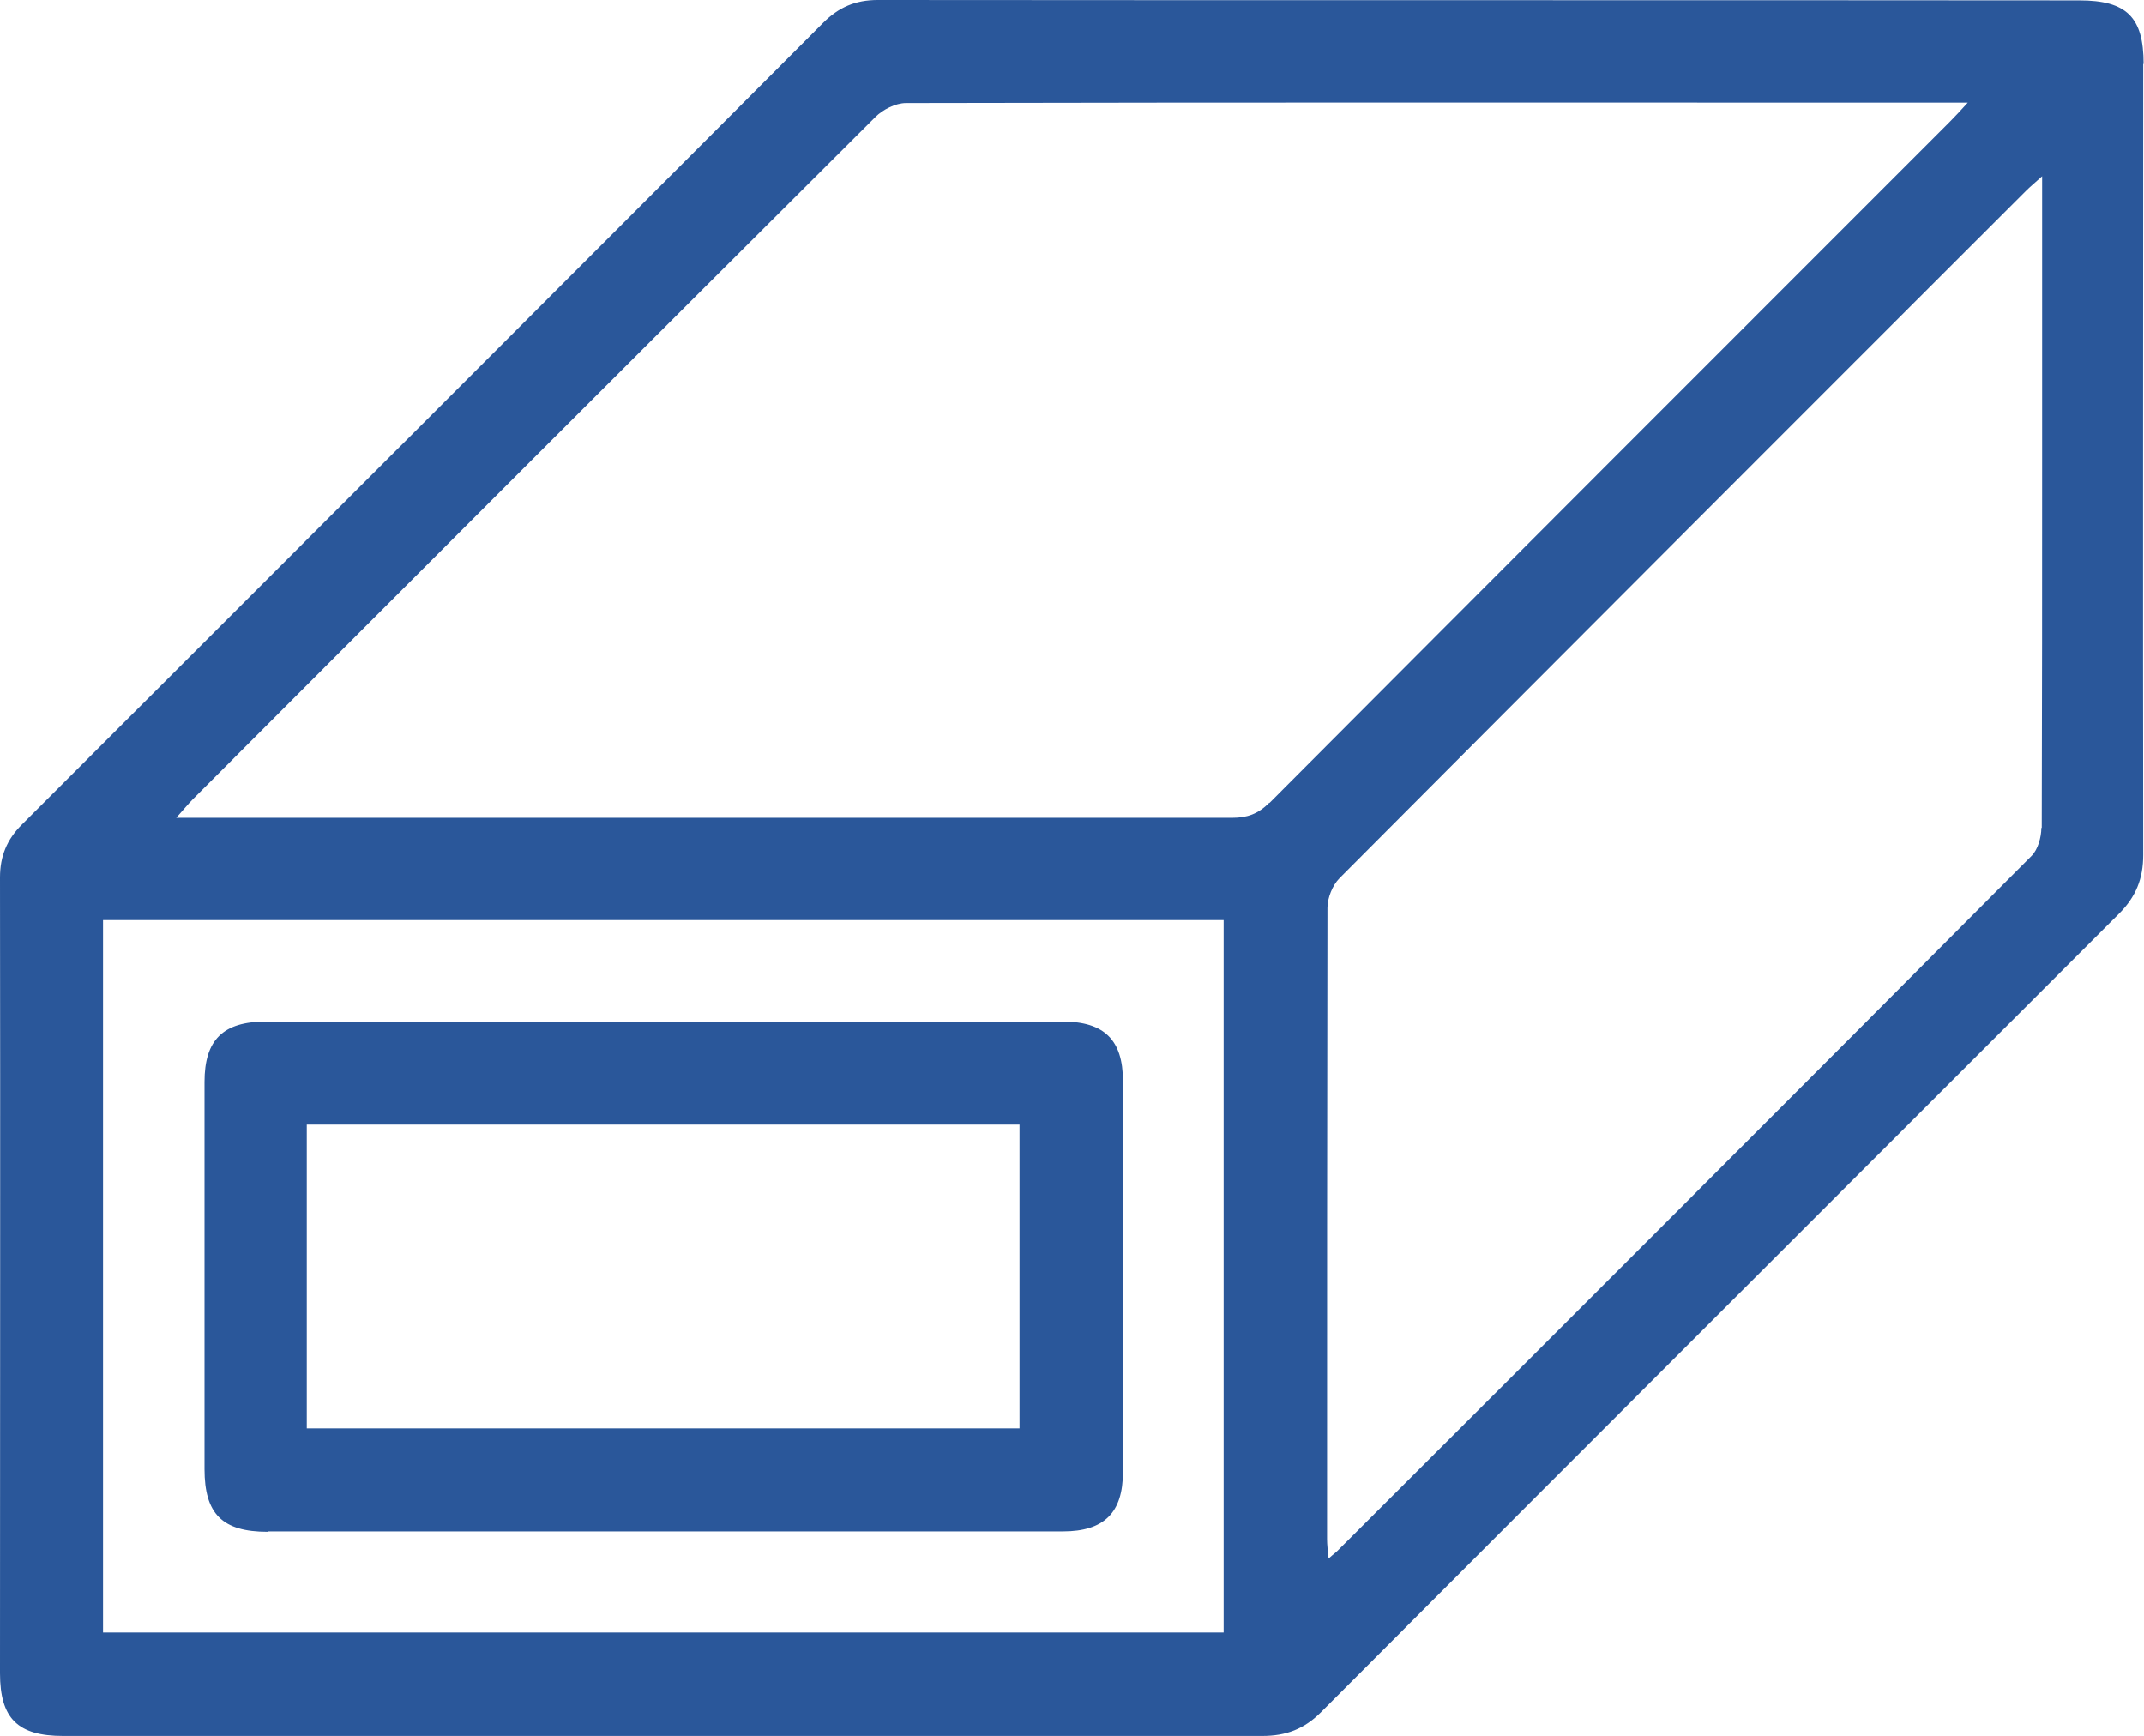
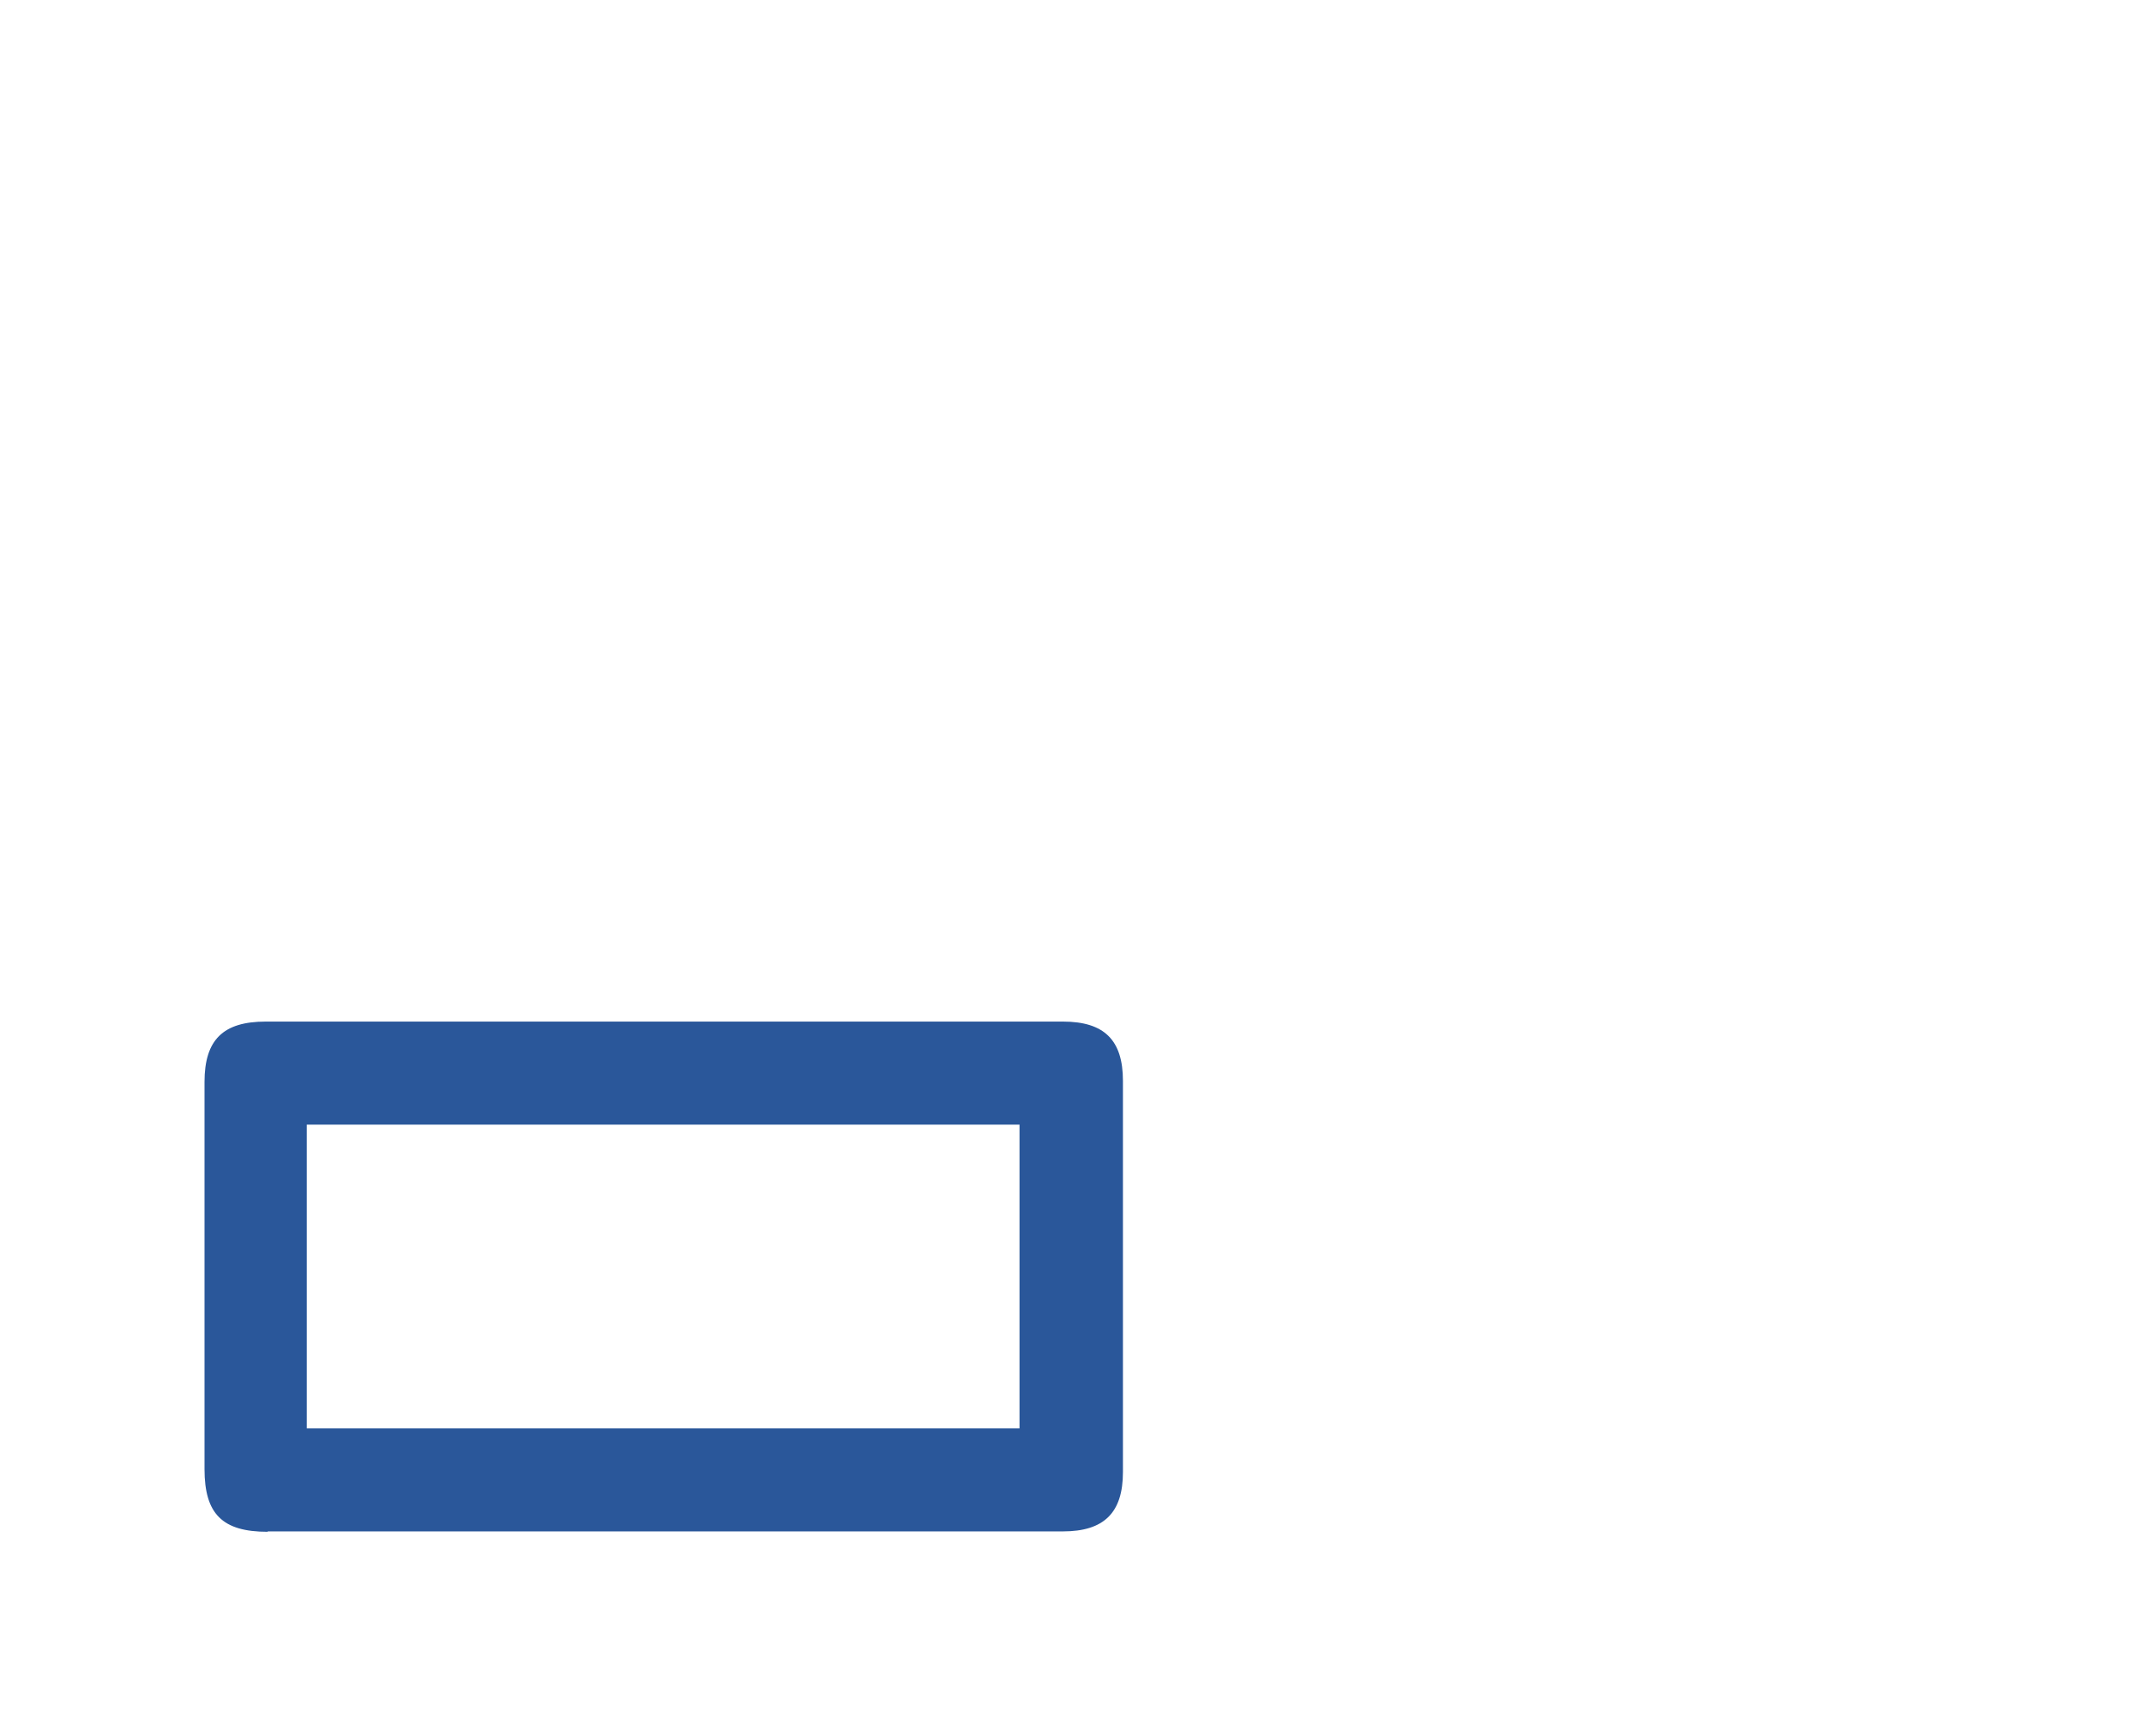
<svg xmlns="http://www.w3.org/2000/svg" id="Layer_2" viewBox="0 0 55.35 44.82">
  <defs>
    <style>.cls-1{fill:#2a579a;}</style>
  </defs>
  <g id="Layer_1-2">
-     <path class="cls-1" d="m55.34,1.65c0-1.21-.44-1.64-1.66-1.64C43.34,0,33,.01,22.66,0c-.58,0-1.01.19-1.41.59C14.36,7.5,7.46,14.39.56,21.29.18,21.67,0,22.1,0,22.65c.01,6.85,0,13.69,0,20.54,0,1.17.46,1.62,1.63,1.62,5.16,0,10.32,0,15.48,0s10.32,0,15.48,0c.61,0,1.08-.18,1.51-.61,6.86-6.88,13.74-13.75,20.61-20.62.43-.43.62-.9.62-1.51-.01-6.81,0-13.62,0-20.42m-23.75,40.49H2.66v-18.39h28.93v18.39Zm1.19-21.42c-.29.29-.57.39-.96.39-8.89,0-17.78,0-26.68,0h-.58c.19-.21.3-.35.42-.47,5.87-5.88,11.74-11.75,17.63-17.62.19-.19.52-.36.79-.36,8.95-.02,17.89-.01,26.84-.01h.57c-.21.23-.33.36-.46.49-5.86,5.86-11.72,11.72-17.57,17.59Zm19.93.65c0,.24-.09.56-.25.72-5.96,5.99-11.94,11.97-17.92,17.94-.05.05-.11.09-.23.2-.02-.2-.04-.35-.04-.5,0-5.43,0-10.87.01-16.3,0-.25.13-.58.31-.76,5.9-5.92,11.81-11.84,17.73-17.75.1-.1.21-.19.41-.37v7.32c0,3.17,0,6.33-.01,9.5Z" />
-     <path class="cls-1" d="m6.91,39.53c3.4,0,6.81,0,10.21,0,3.44,0,6.88,0,10.32,0,1.06,0,1.55-.48,1.55-1.53,0-3.37,0-6.73,0-10.1,0-1.05-.48-1.53-1.55-1.53-6.86,0-13.72,0-20.58,0-1.1,0-1.58.47-1.58,1.56,0,3.33,0,6.66,0,9.99,0,1.16.46,1.62,1.63,1.62m1.01-10.51h18.4v7.84H7.92v-7.84Z" />
+     <path class="cls-1" d="m6.91,39.53c3.4,0,6.81,0,10.21,0,3.44,0,6.88,0,10.32,0,1.06,0,1.55-.48,1.55-1.53,0-3.37,0-6.73,0-10.1,0-1.05-.48-1.53-1.55-1.53-6.86,0-13.72,0-20.58,0-1.1,0-1.58.47-1.58,1.56,0,3.33,0,6.66,0,9.99,0,1.16.46,1.62,1.63,1.62m1.01-10.51h18.4v7.84H7.92v-7.84" />
  </g>
</svg>